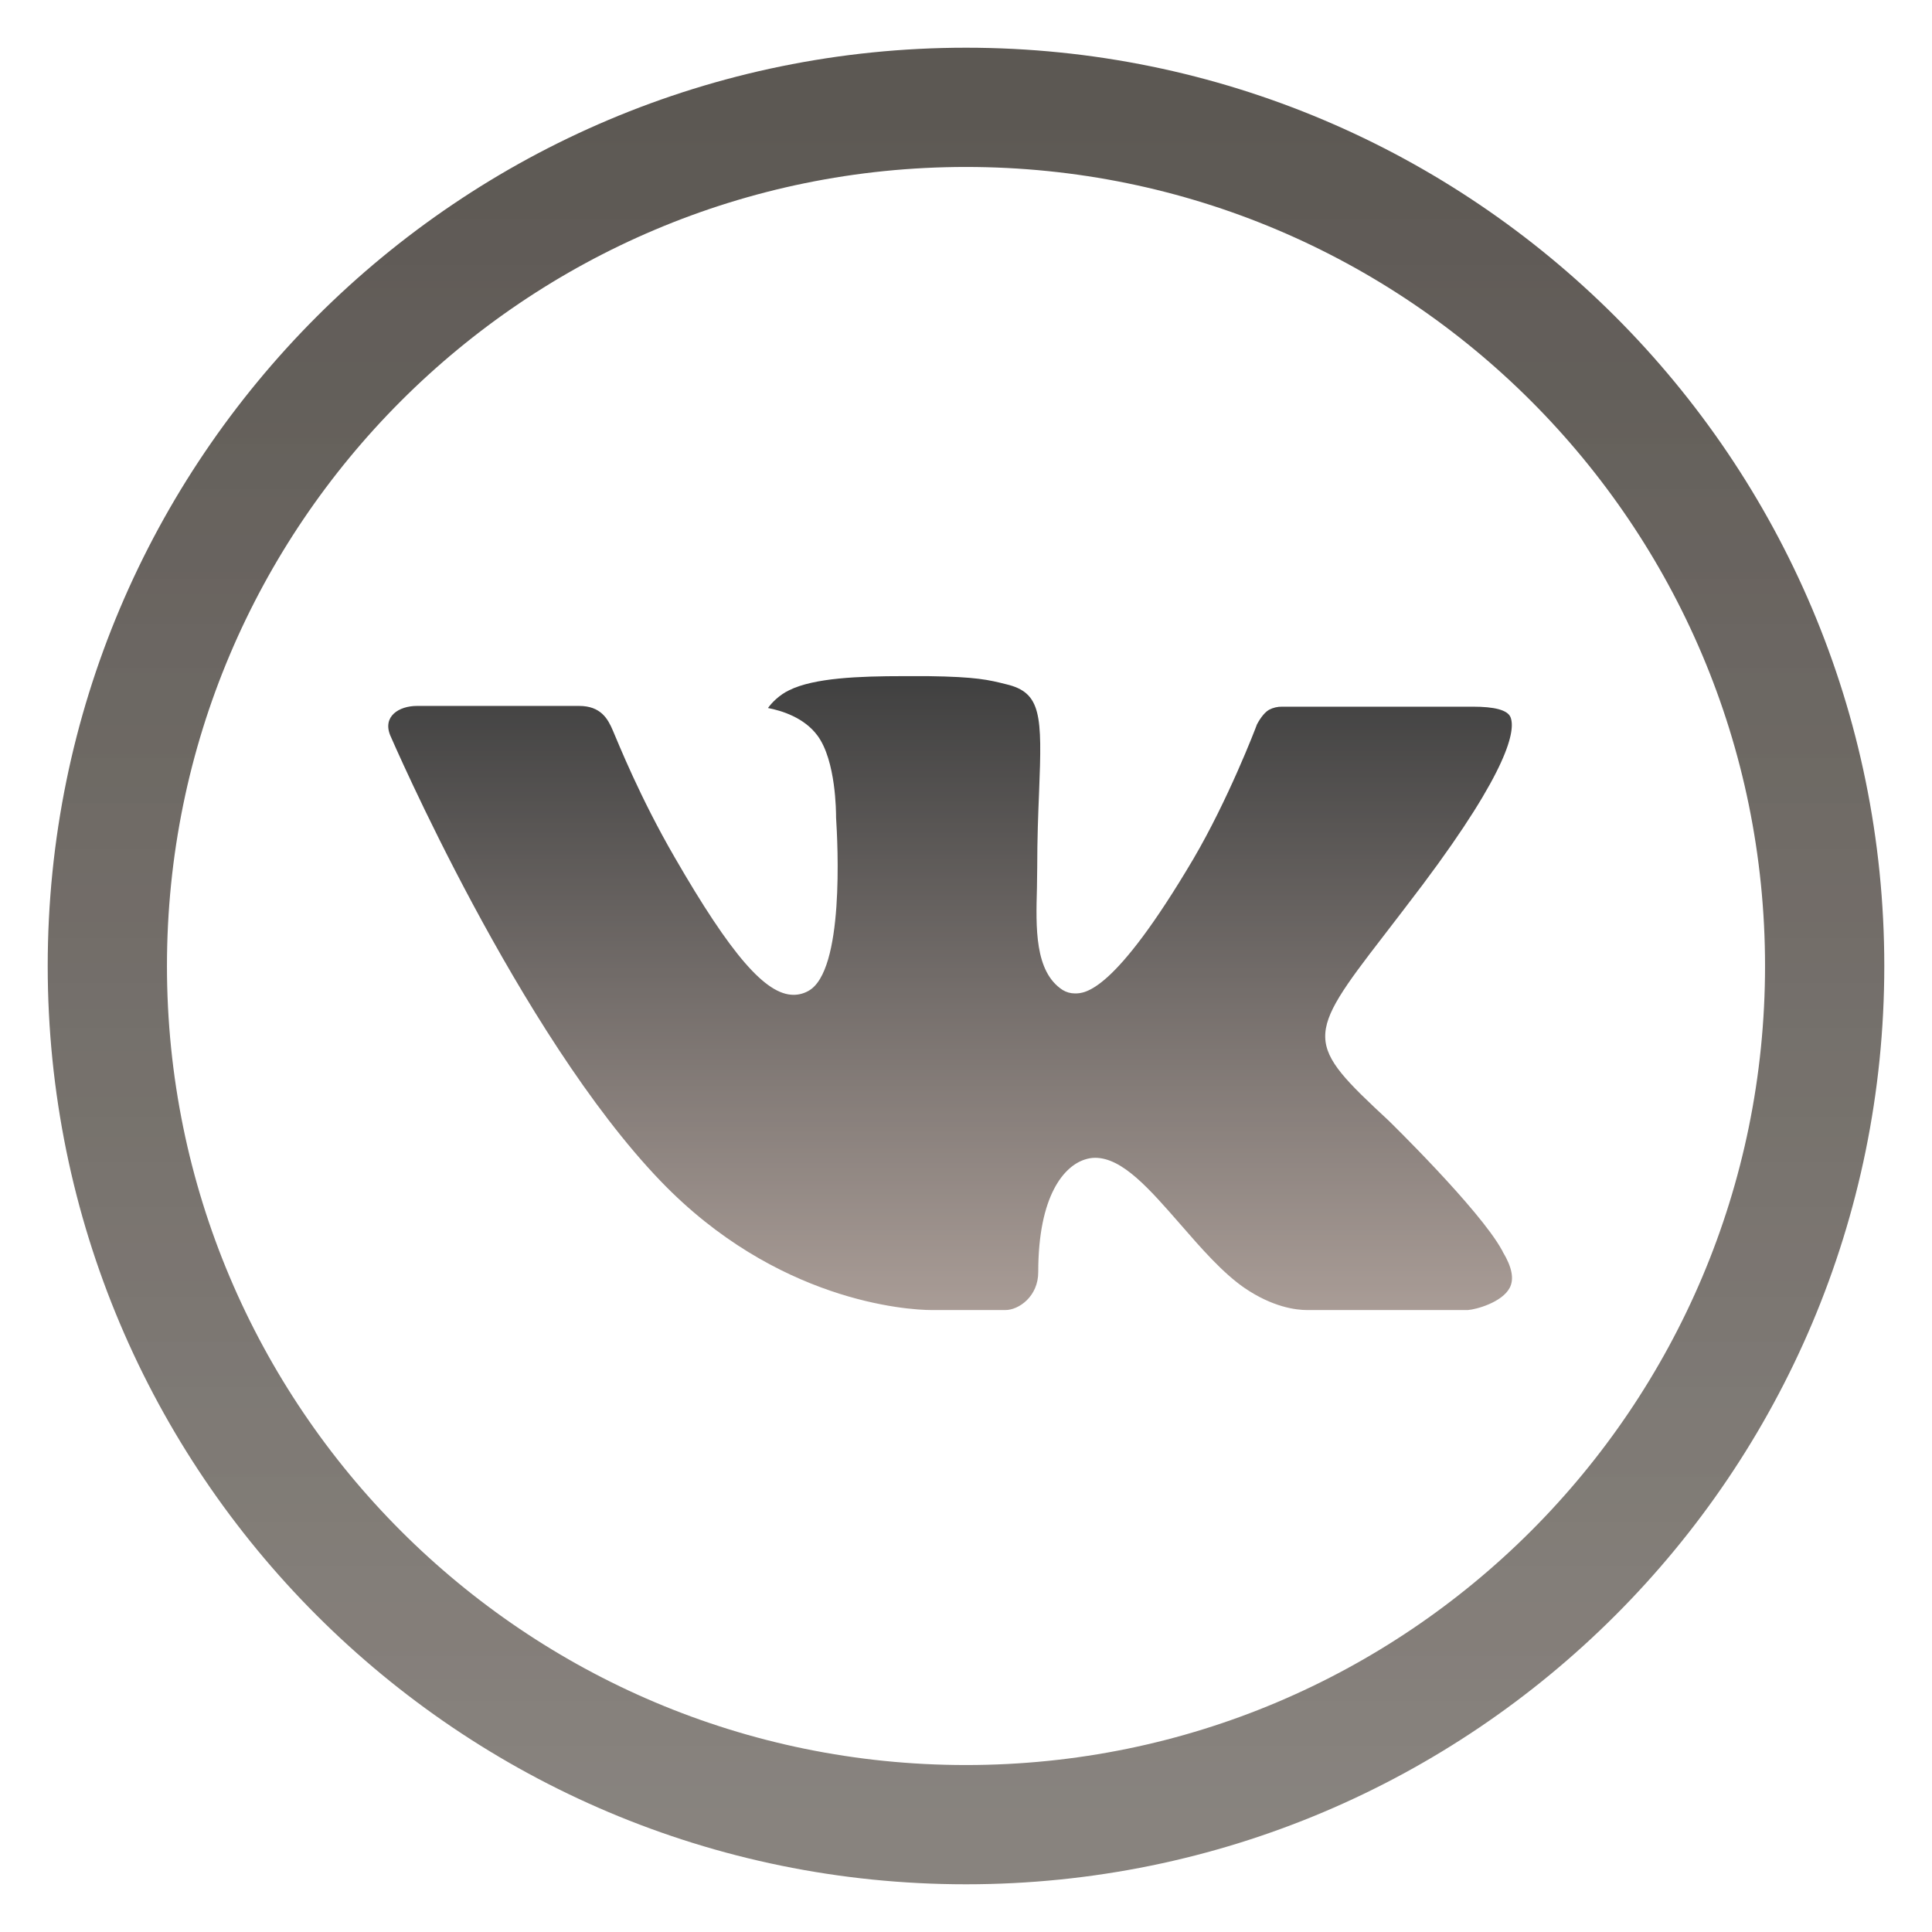
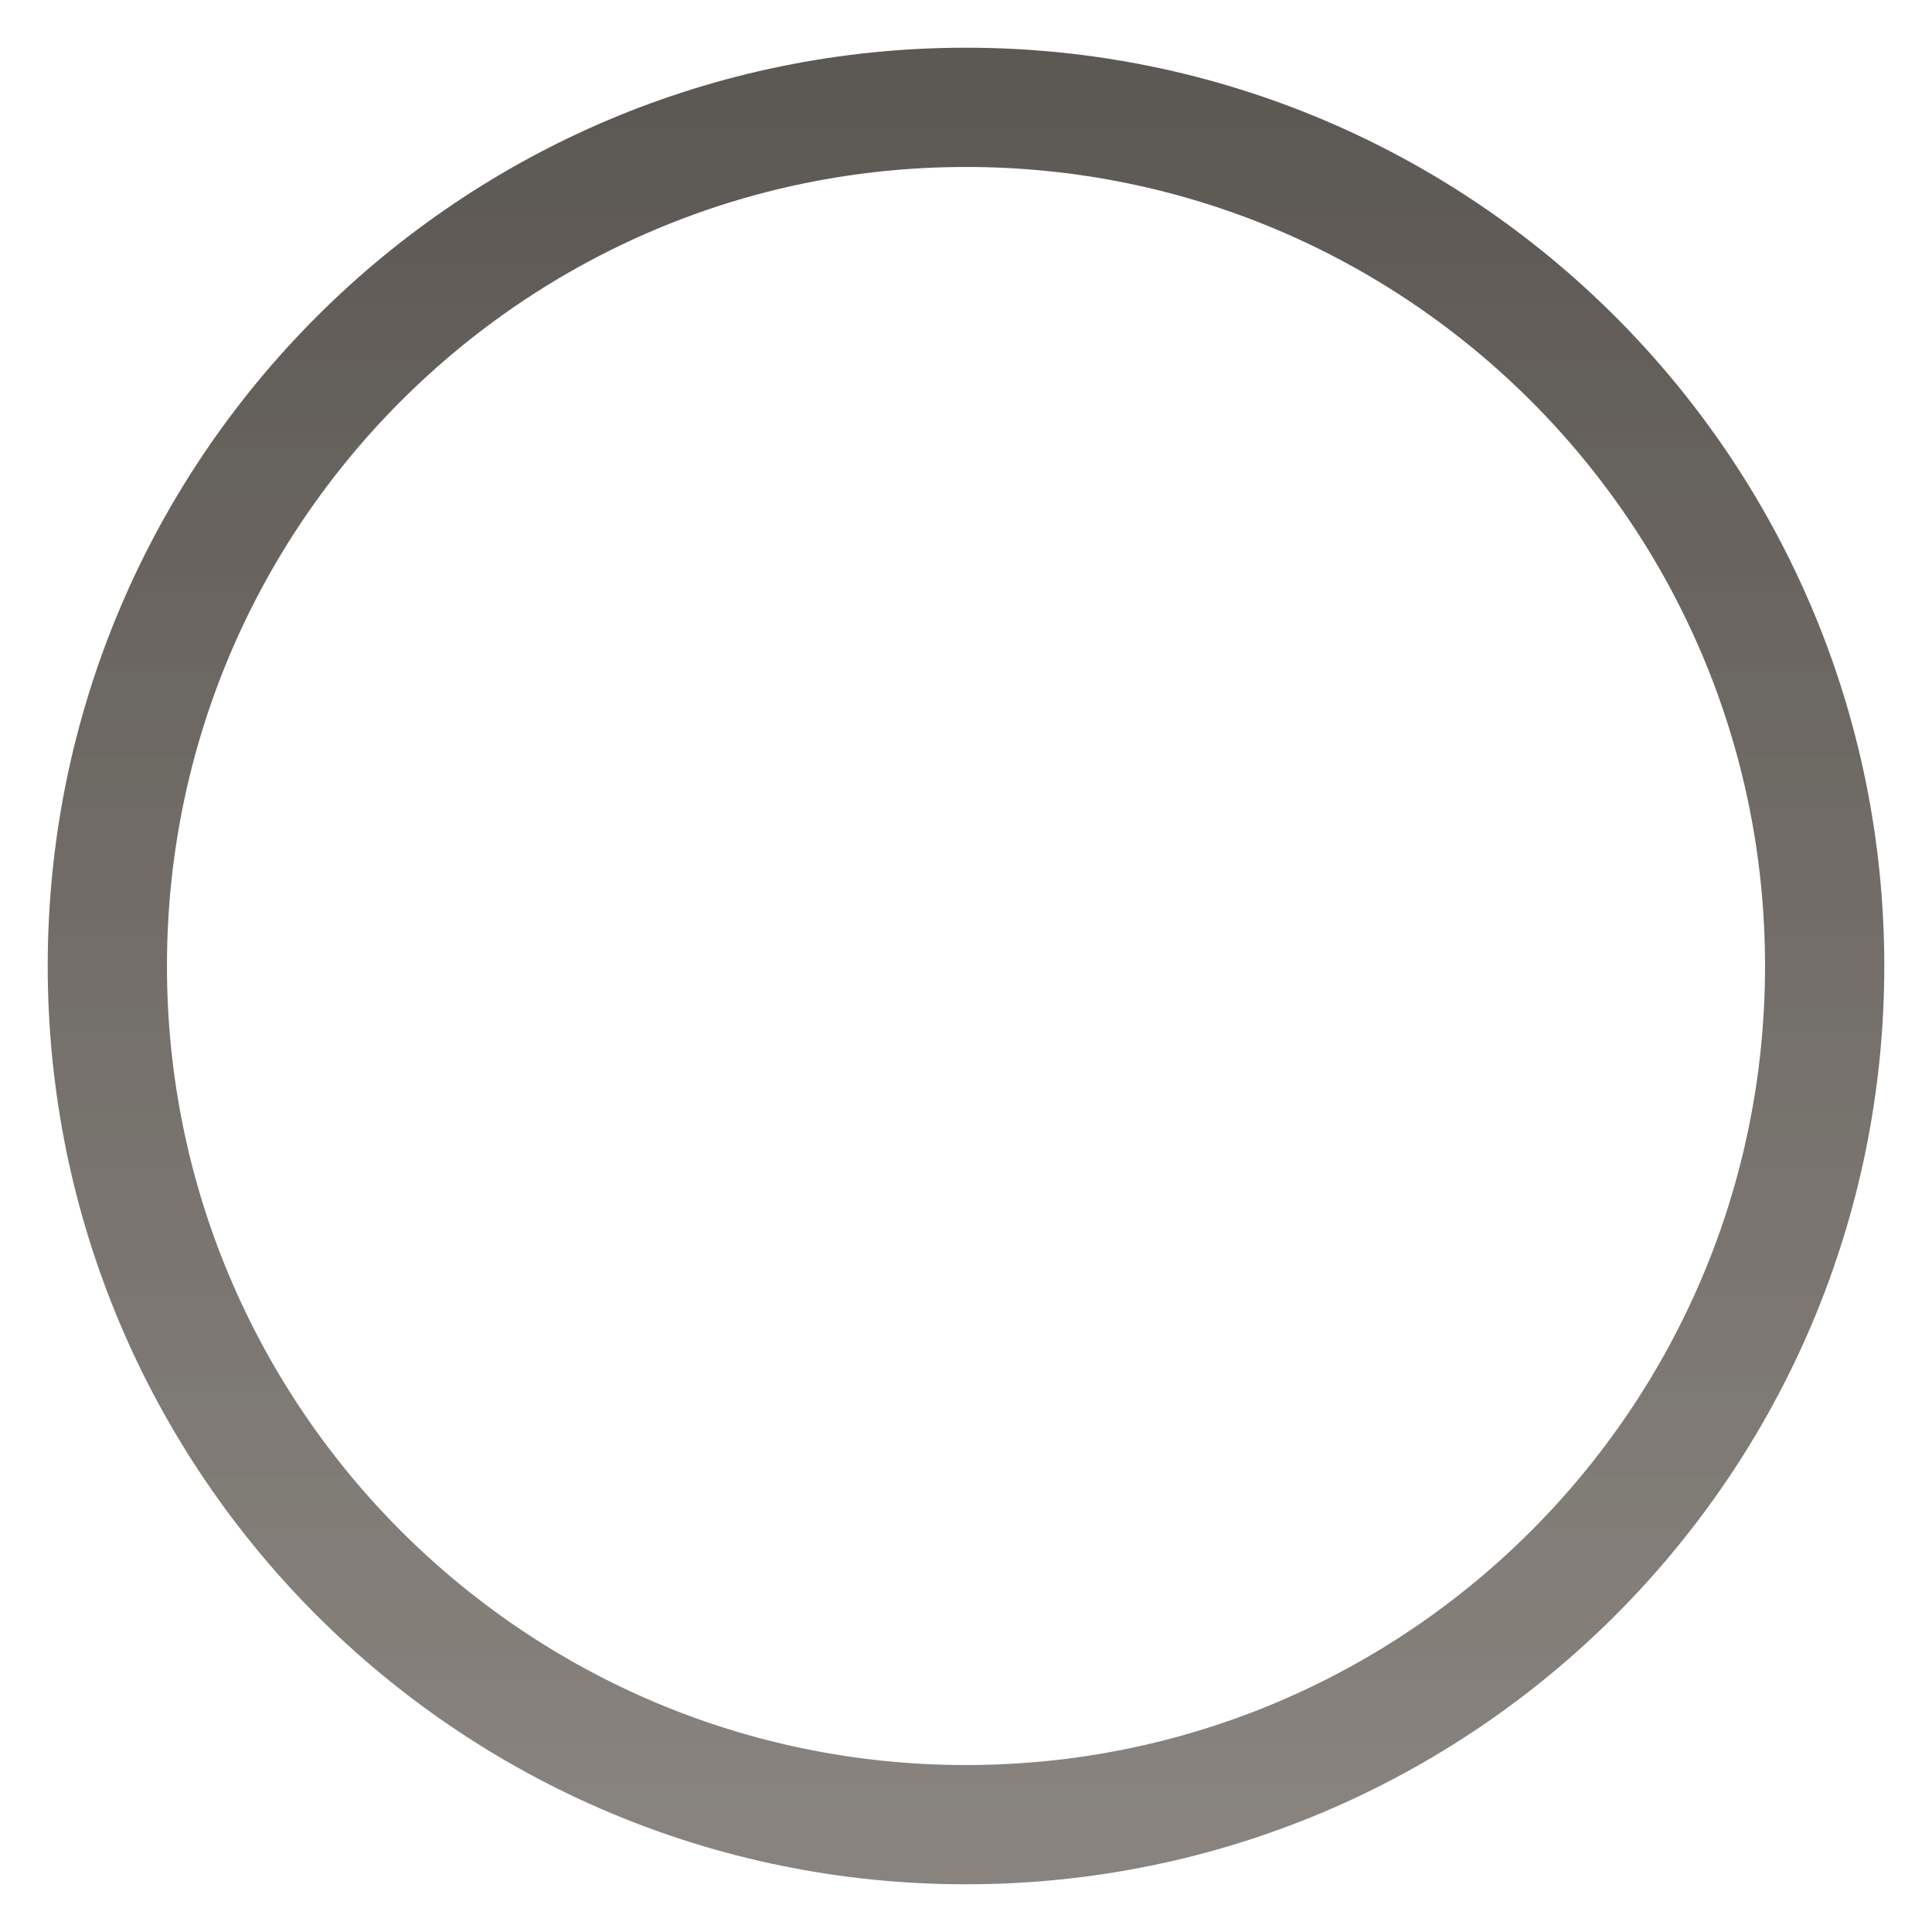
<svg xmlns="http://www.w3.org/2000/svg" width="36" height="36" viewBox="0 0 36 36" fill="none">
  <g opacity="0.75">
-     <path fill-rule="evenodd" clip-rule="evenodd" d="M25.873 20.879C25.873 20.879 27.566 22.529 27.985 23.292C27.993 23.303 27.999 23.316 28.003 23.328C28.174 23.611 28.216 23.832 28.132 23.995C27.991 24.265 27.512 24.4 27.35 24.411H24.358C24.149 24.411 23.716 24.358 23.188 23.998C22.785 23.72 22.384 23.262 21.996 22.815C21.416 22.151 20.914 21.574 20.407 21.574C20.342 21.574 20.279 21.585 20.218 21.605C19.834 21.725 19.346 22.265 19.346 23.705C19.346 24.155 18.986 24.411 18.733 24.411H17.363C16.896 24.411 14.465 24.25 12.309 22.007C9.668 19.261 7.295 13.753 7.272 13.704C7.125 13.348 7.434 13.154 7.769 13.154H10.791C11.196 13.154 11.328 13.396 11.42 13.613C11.527 13.861 11.923 14.857 12.572 15.976C13.623 17.797 14.269 18.537 14.785 18.537C14.882 18.538 14.978 18.512 15.062 18.465C15.736 18.099 15.61 15.723 15.579 15.233C15.579 15.138 15.578 14.172 15.232 13.706C14.985 13.371 14.564 13.241 14.31 13.193C14.378 13.096 14.523 12.947 14.708 12.86C15.169 12.632 16.004 12.599 16.832 12.599H17.292C18.19 12.611 18.422 12.668 18.749 12.75C19.407 12.905 19.419 13.325 19.362 14.757C19.345 15.166 19.327 15.627 19.327 16.169C19.327 16.285 19.322 16.414 19.322 16.545C19.302 17.28 19.276 18.107 19.801 18.447C19.87 18.489 19.948 18.511 20.029 18.511C20.211 18.511 20.756 18.511 22.236 16.006C22.885 14.9 23.387 13.595 23.422 13.497C23.451 13.442 23.539 13.288 23.646 13.226C23.722 13.186 23.807 13.166 23.893 13.168H27.448C27.835 13.168 28.098 13.226 28.149 13.371C28.235 13.605 28.132 14.321 26.509 16.486C26.236 16.847 25.996 17.159 25.786 17.432C24.315 19.337 24.315 19.433 25.873 20.879Z" fill="url(#paint0_linear_104_2019)" />
    <path d="M18 34C26.837 34 34 26.837 34 18C34 9.163 26.837 2 18 2C9.163 2 2 9.163 2 18C2 26.837 9.163 34 18 34Z" stroke="url(#paint1_linear_104_2019)" stroke-width="2.222" stroke-miterlimit="10" />
  </g>
  <defs>
    <linearGradient id="paint0_linear_104_2019" x1="17.704" y1="12.599" x2="17.704" y2="24.411" gradientUnits="userSpaceOnUse">
      <stop />
      <stop offset="1" stop-color="#8C7B73" />
    </linearGradient>
    <linearGradient id="paint1_linear_104_2019" x1="18" y1="2" x2="18" y2="34" gradientUnits="userSpaceOnUse">
      <stop stop-color="#26201A" />
      <stop offset="1" stop-color="#453D35" stop-opacity="0.85" />
    </linearGradient>
  </defs>
</svg>